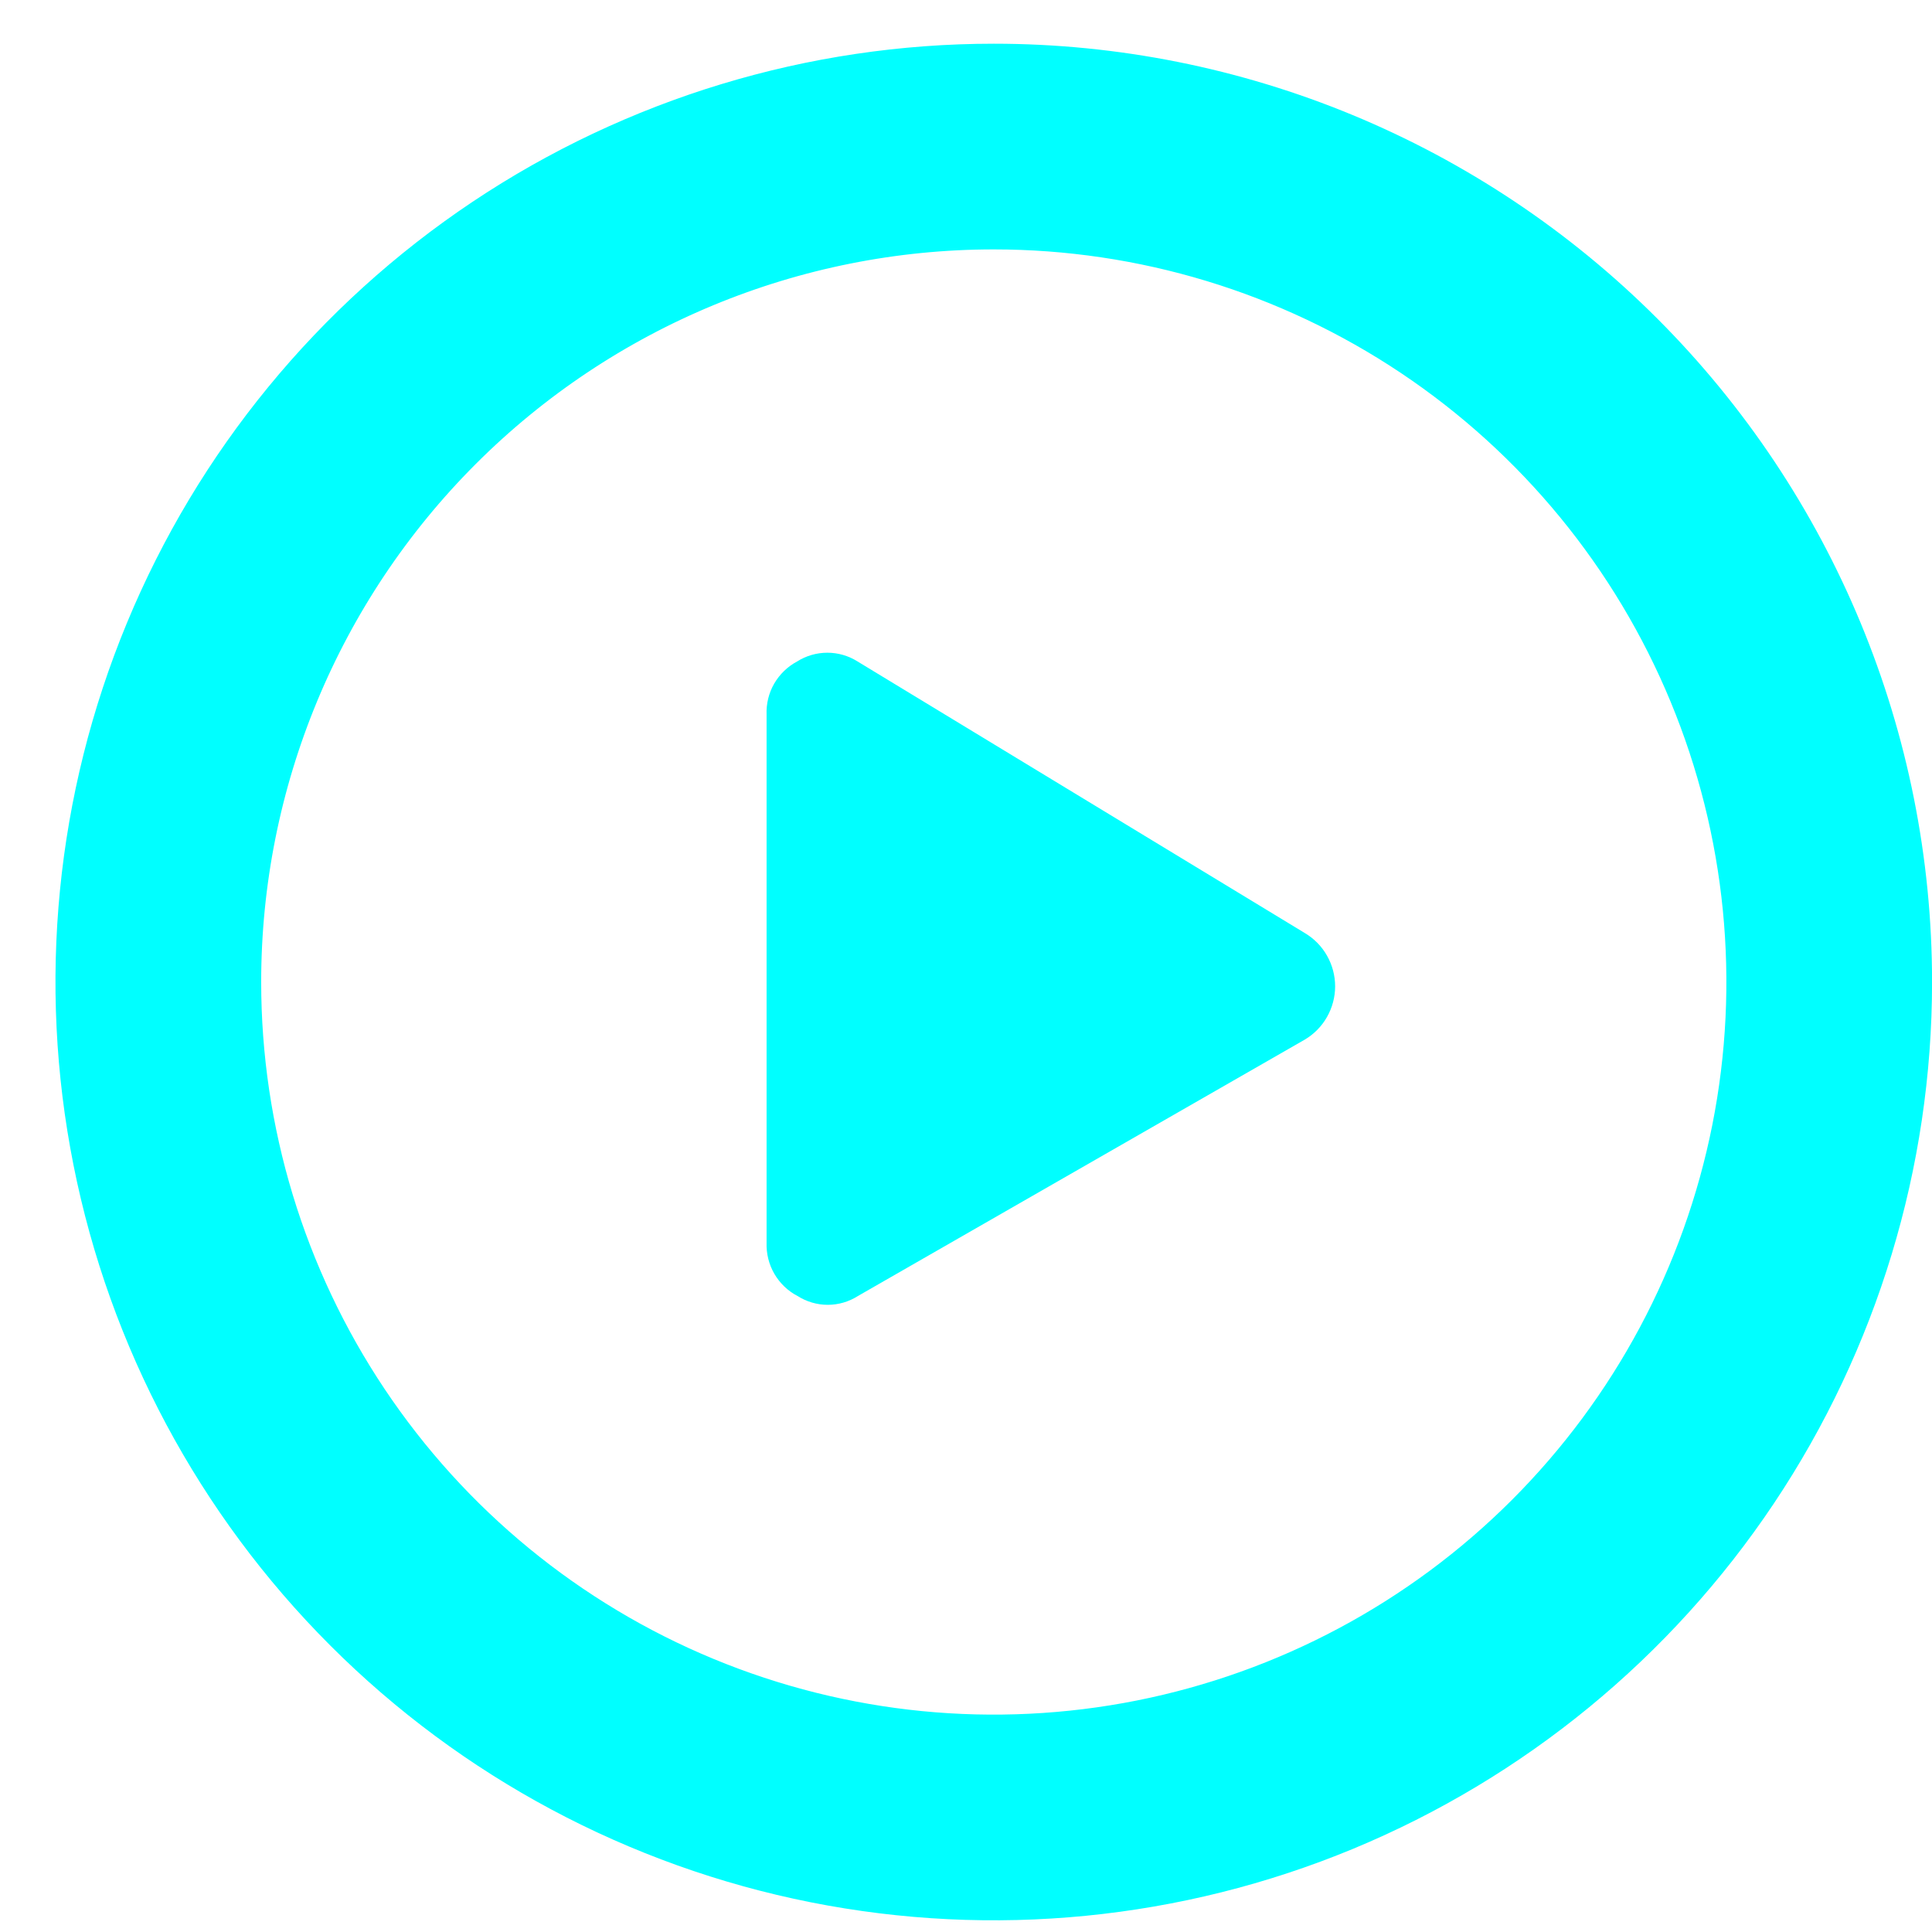
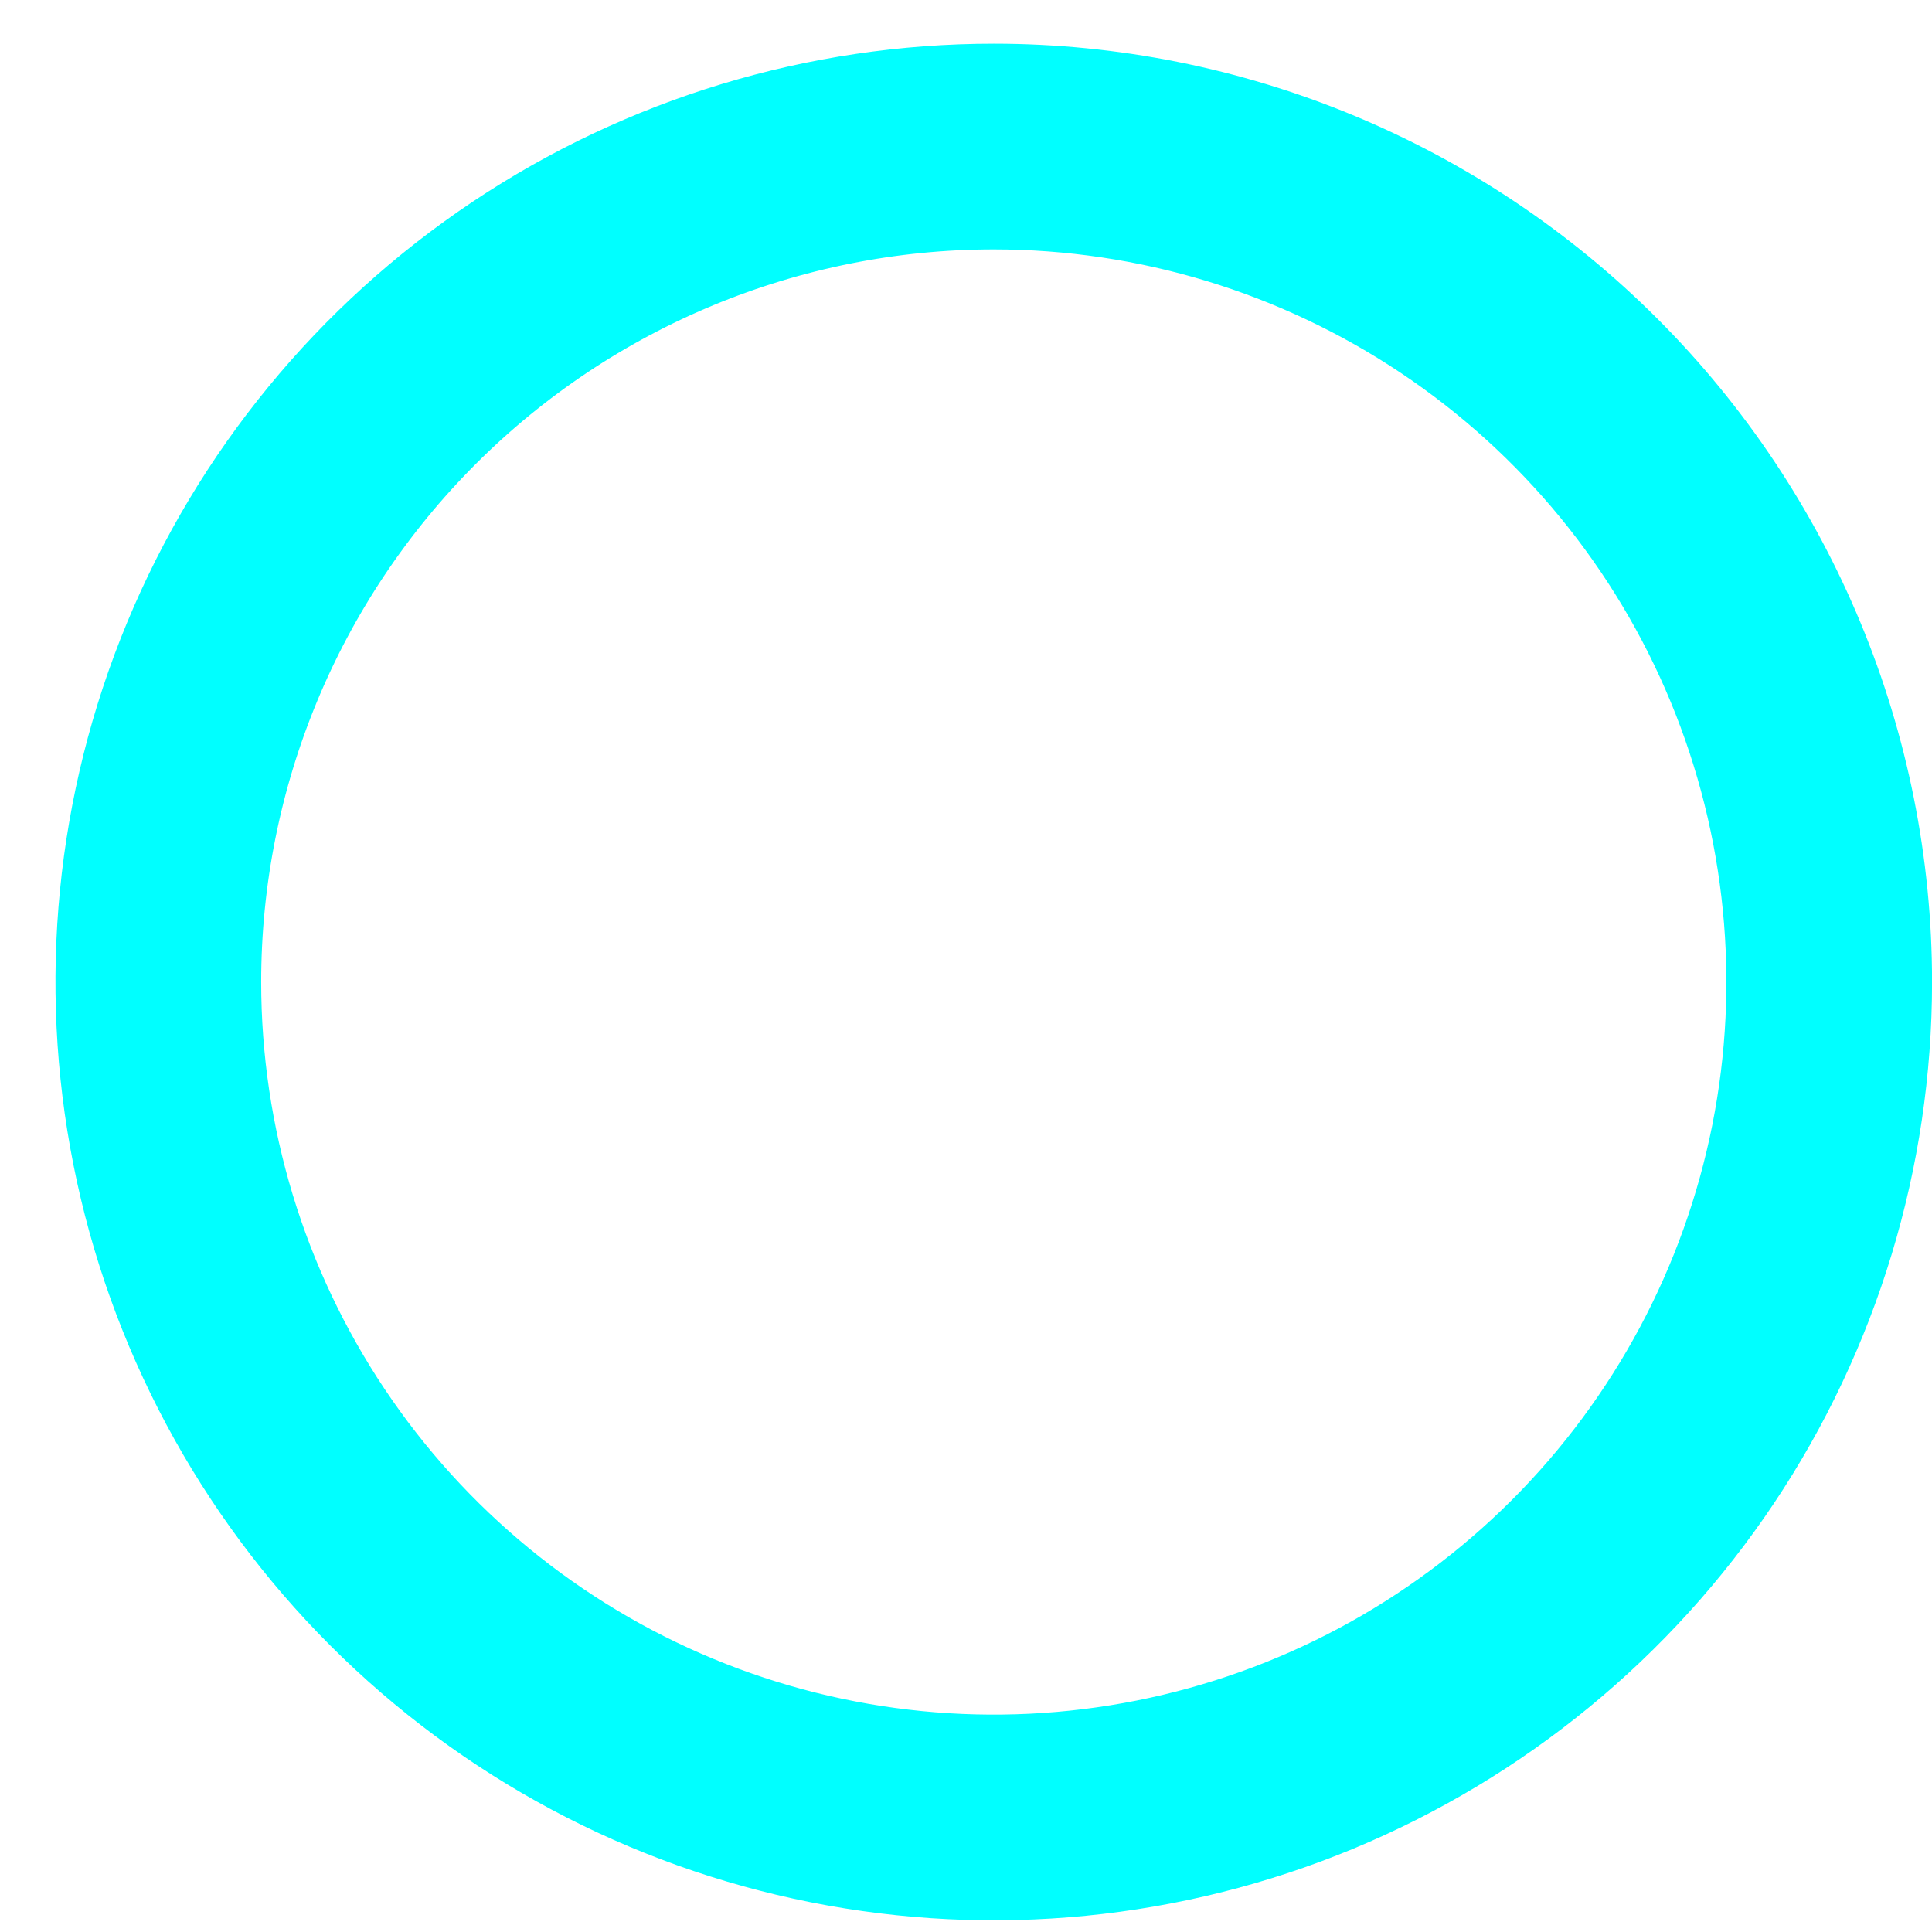
<svg xmlns="http://www.w3.org/2000/svg" width="32" height="32" viewBox="0 0 32 32" fill="none">
  <path d="M16.46 3.131C19.058 3.131 21.597 3.902 23.757 5.345C25.917 6.788 27.6 8.839 28.594 11.239C29.588 13.639 29.849 16.28 29.342 18.828C28.835 21.375 27.584 23.716 25.747 25.553C23.91 27.39 21.57 28.64 19.022 29.147C16.474 29.654 13.834 29.394 11.434 28.4C9.034 27.406 6.983 25.722 5.539 23.562C4.096 21.402 3.326 18.863 3.326 16.265C3.326 12.782 4.71 9.441 7.173 6.978C9.636 4.515 12.977 3.131 16.46 3.131ZM16.46 1.724C13.584 1.724 10.773 2.577 8.381 4.175C5.99 5.773 4.126 8.044 3.026 10.701C1.925 13.358 1.637 16.282 2.198 19.102C2.759 21.923 4.144 24.514 6.178 26.548C8.211 28.581 10.802 29.966 13.623 30.527C16.444 31.088 19.368 30.8 22.025 29.7C24.682 28.599 26.953 26.735 28.551 24.344C30.148 21.953 31.001 19.141 31.001 16.265C31.001 12.409 29.469 8.71 26.742 5.983C24.015 3.256 20.317 1.724 16.46 1.724Z" fill="#00FFFF" stroke="#00FFFF" stroke-width="2" />
-   <path d="M21.61 15.453C21.764 15.544 21.891 15.673 21.979 15.828C22.067 15.983 22.114 16.158 22.114 16.337C22.114 16.515 22.067 16.69 21.979 16.845C21.891 17 21.764 17.129 21.61 17.22L14.21 21.466C14.061 21.561 13.887 21.612 13.71 21.612C13.533 21.612 13.36 21.561 13.21 21.466C13.05 21.383 12.917 21.255 12.826 21.099C12.735 20.942 12.691 20.764 12.697 20.583V11.836C12.69 11.657 12.733 11.479 12.823 11.323C12.913 11.168 13.045 11.04 13.203 10.956C13.353 10.861 13.526 10.811 13.704 10.811C13.88 10.811 14.054 10.861 14.204 10.956L21.61 15.453Z" fill="#00FFFF" />
</svg>